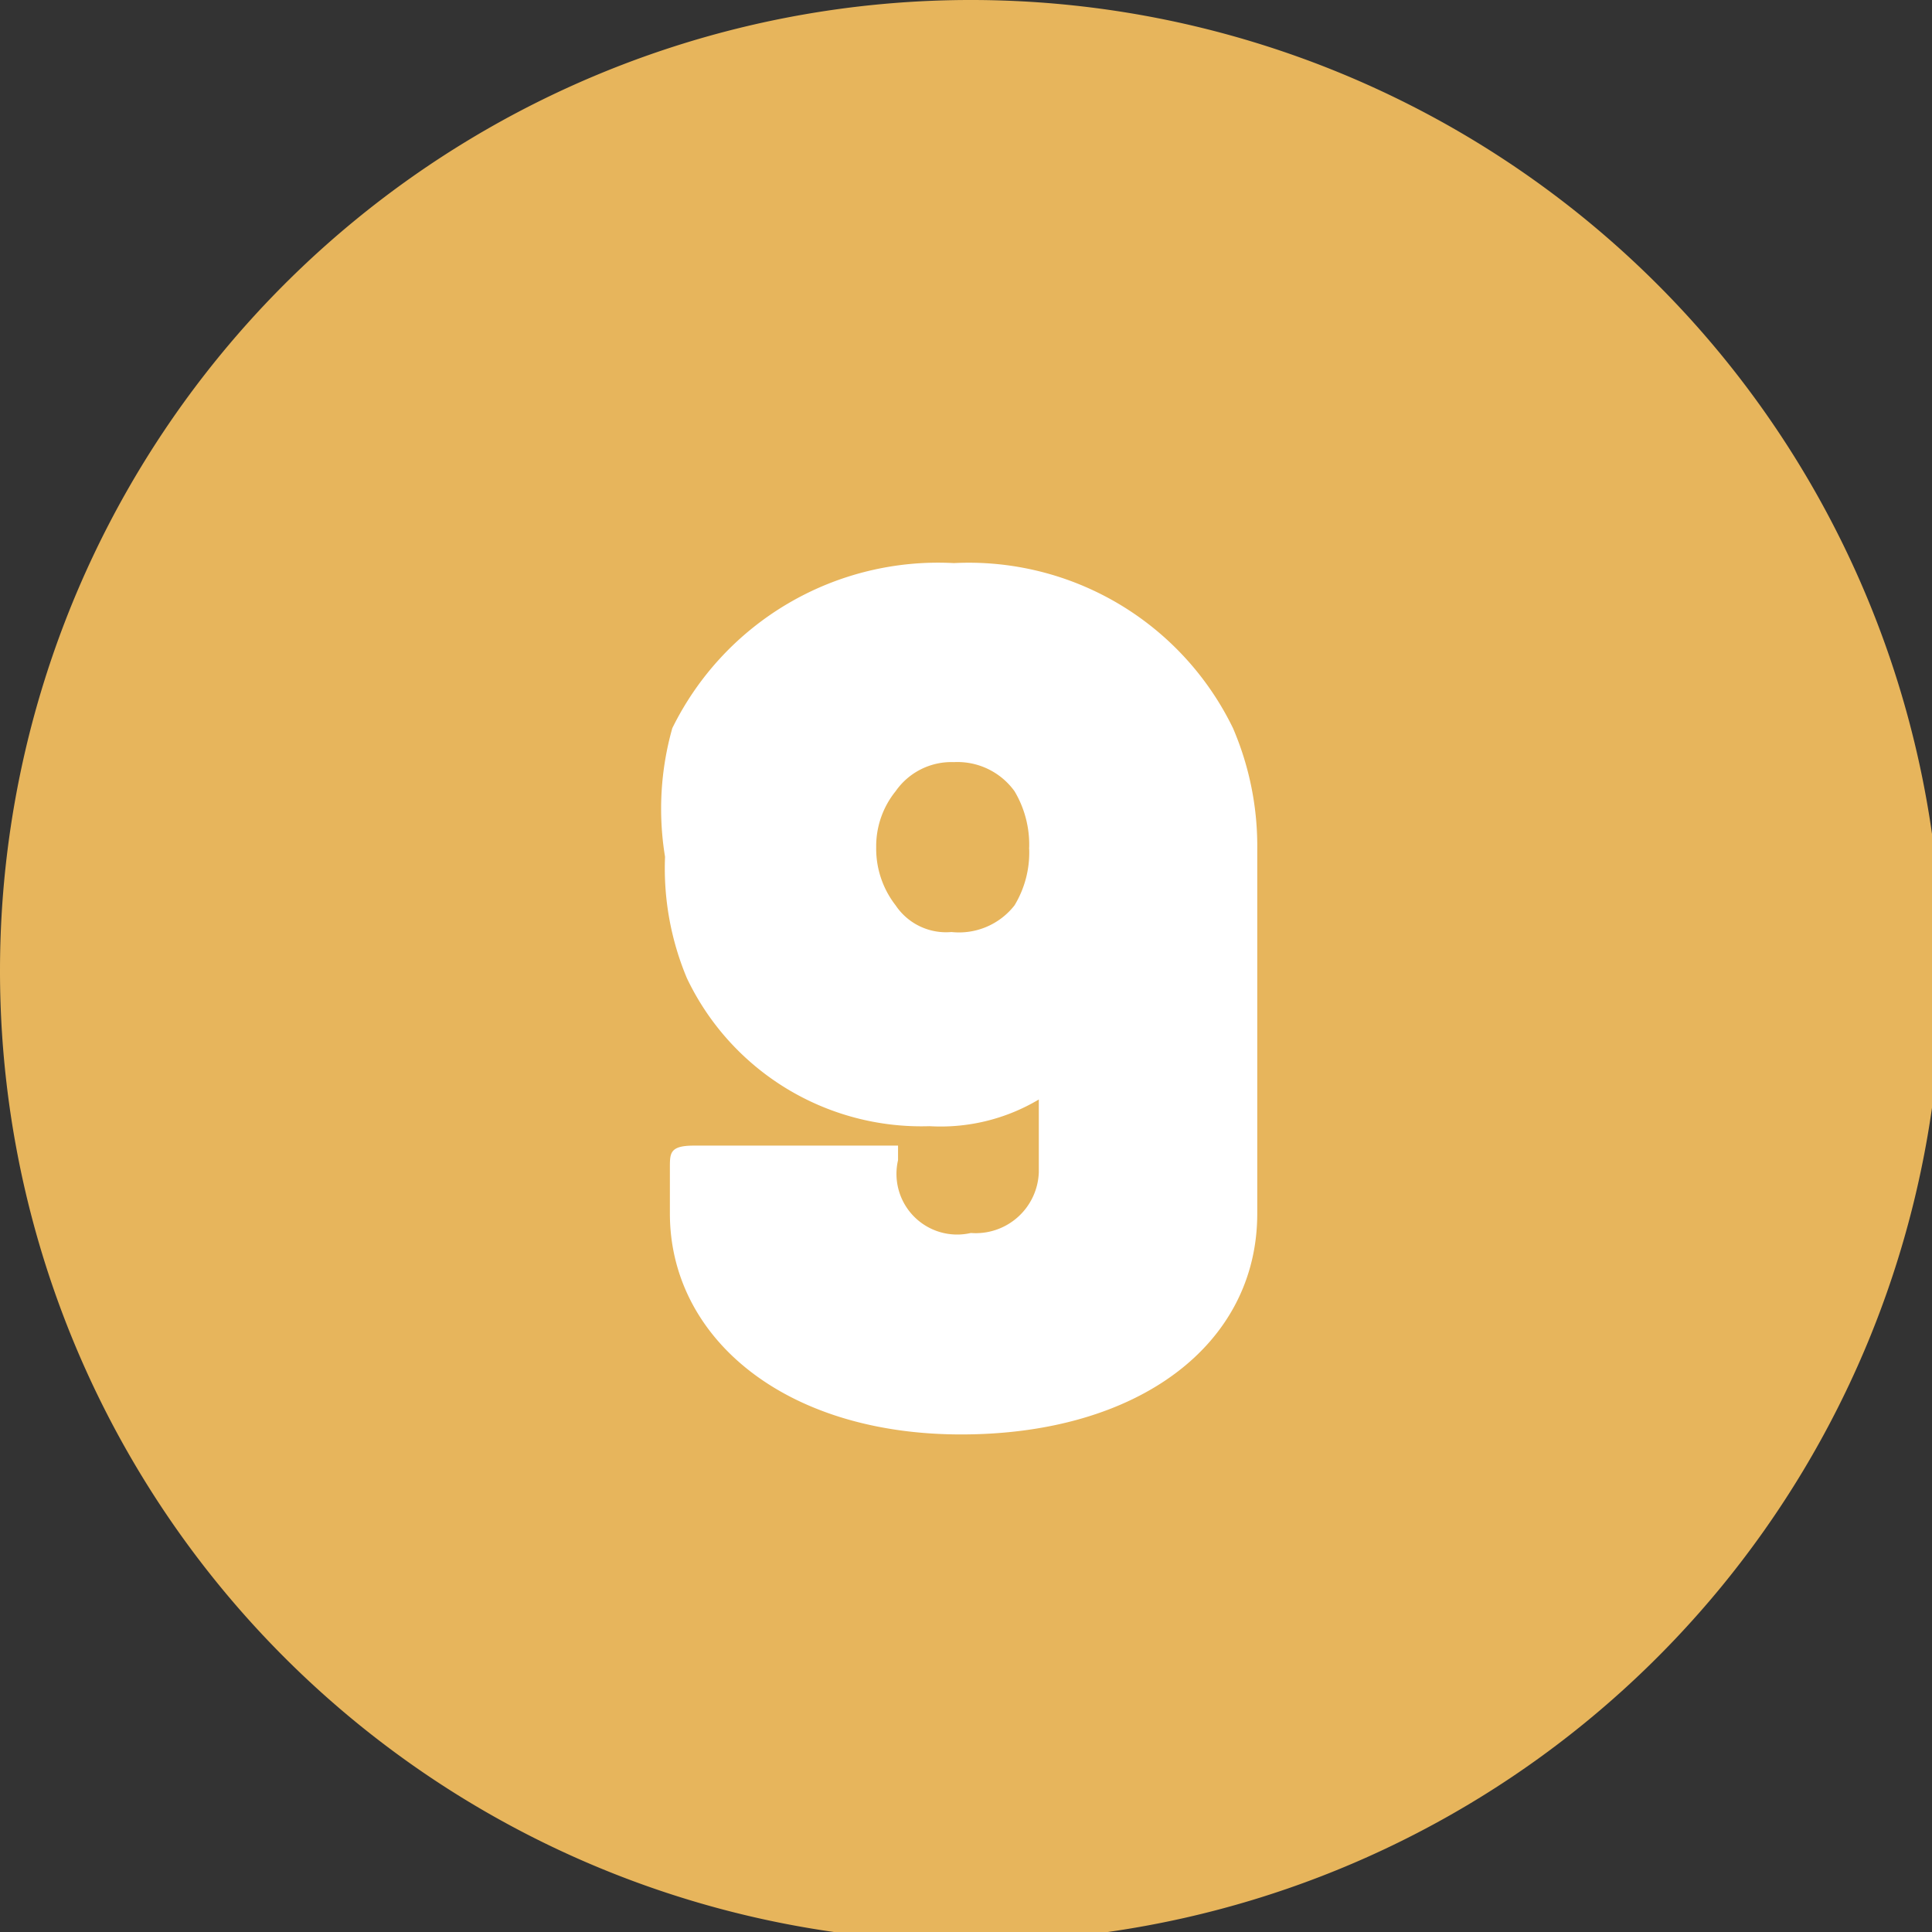
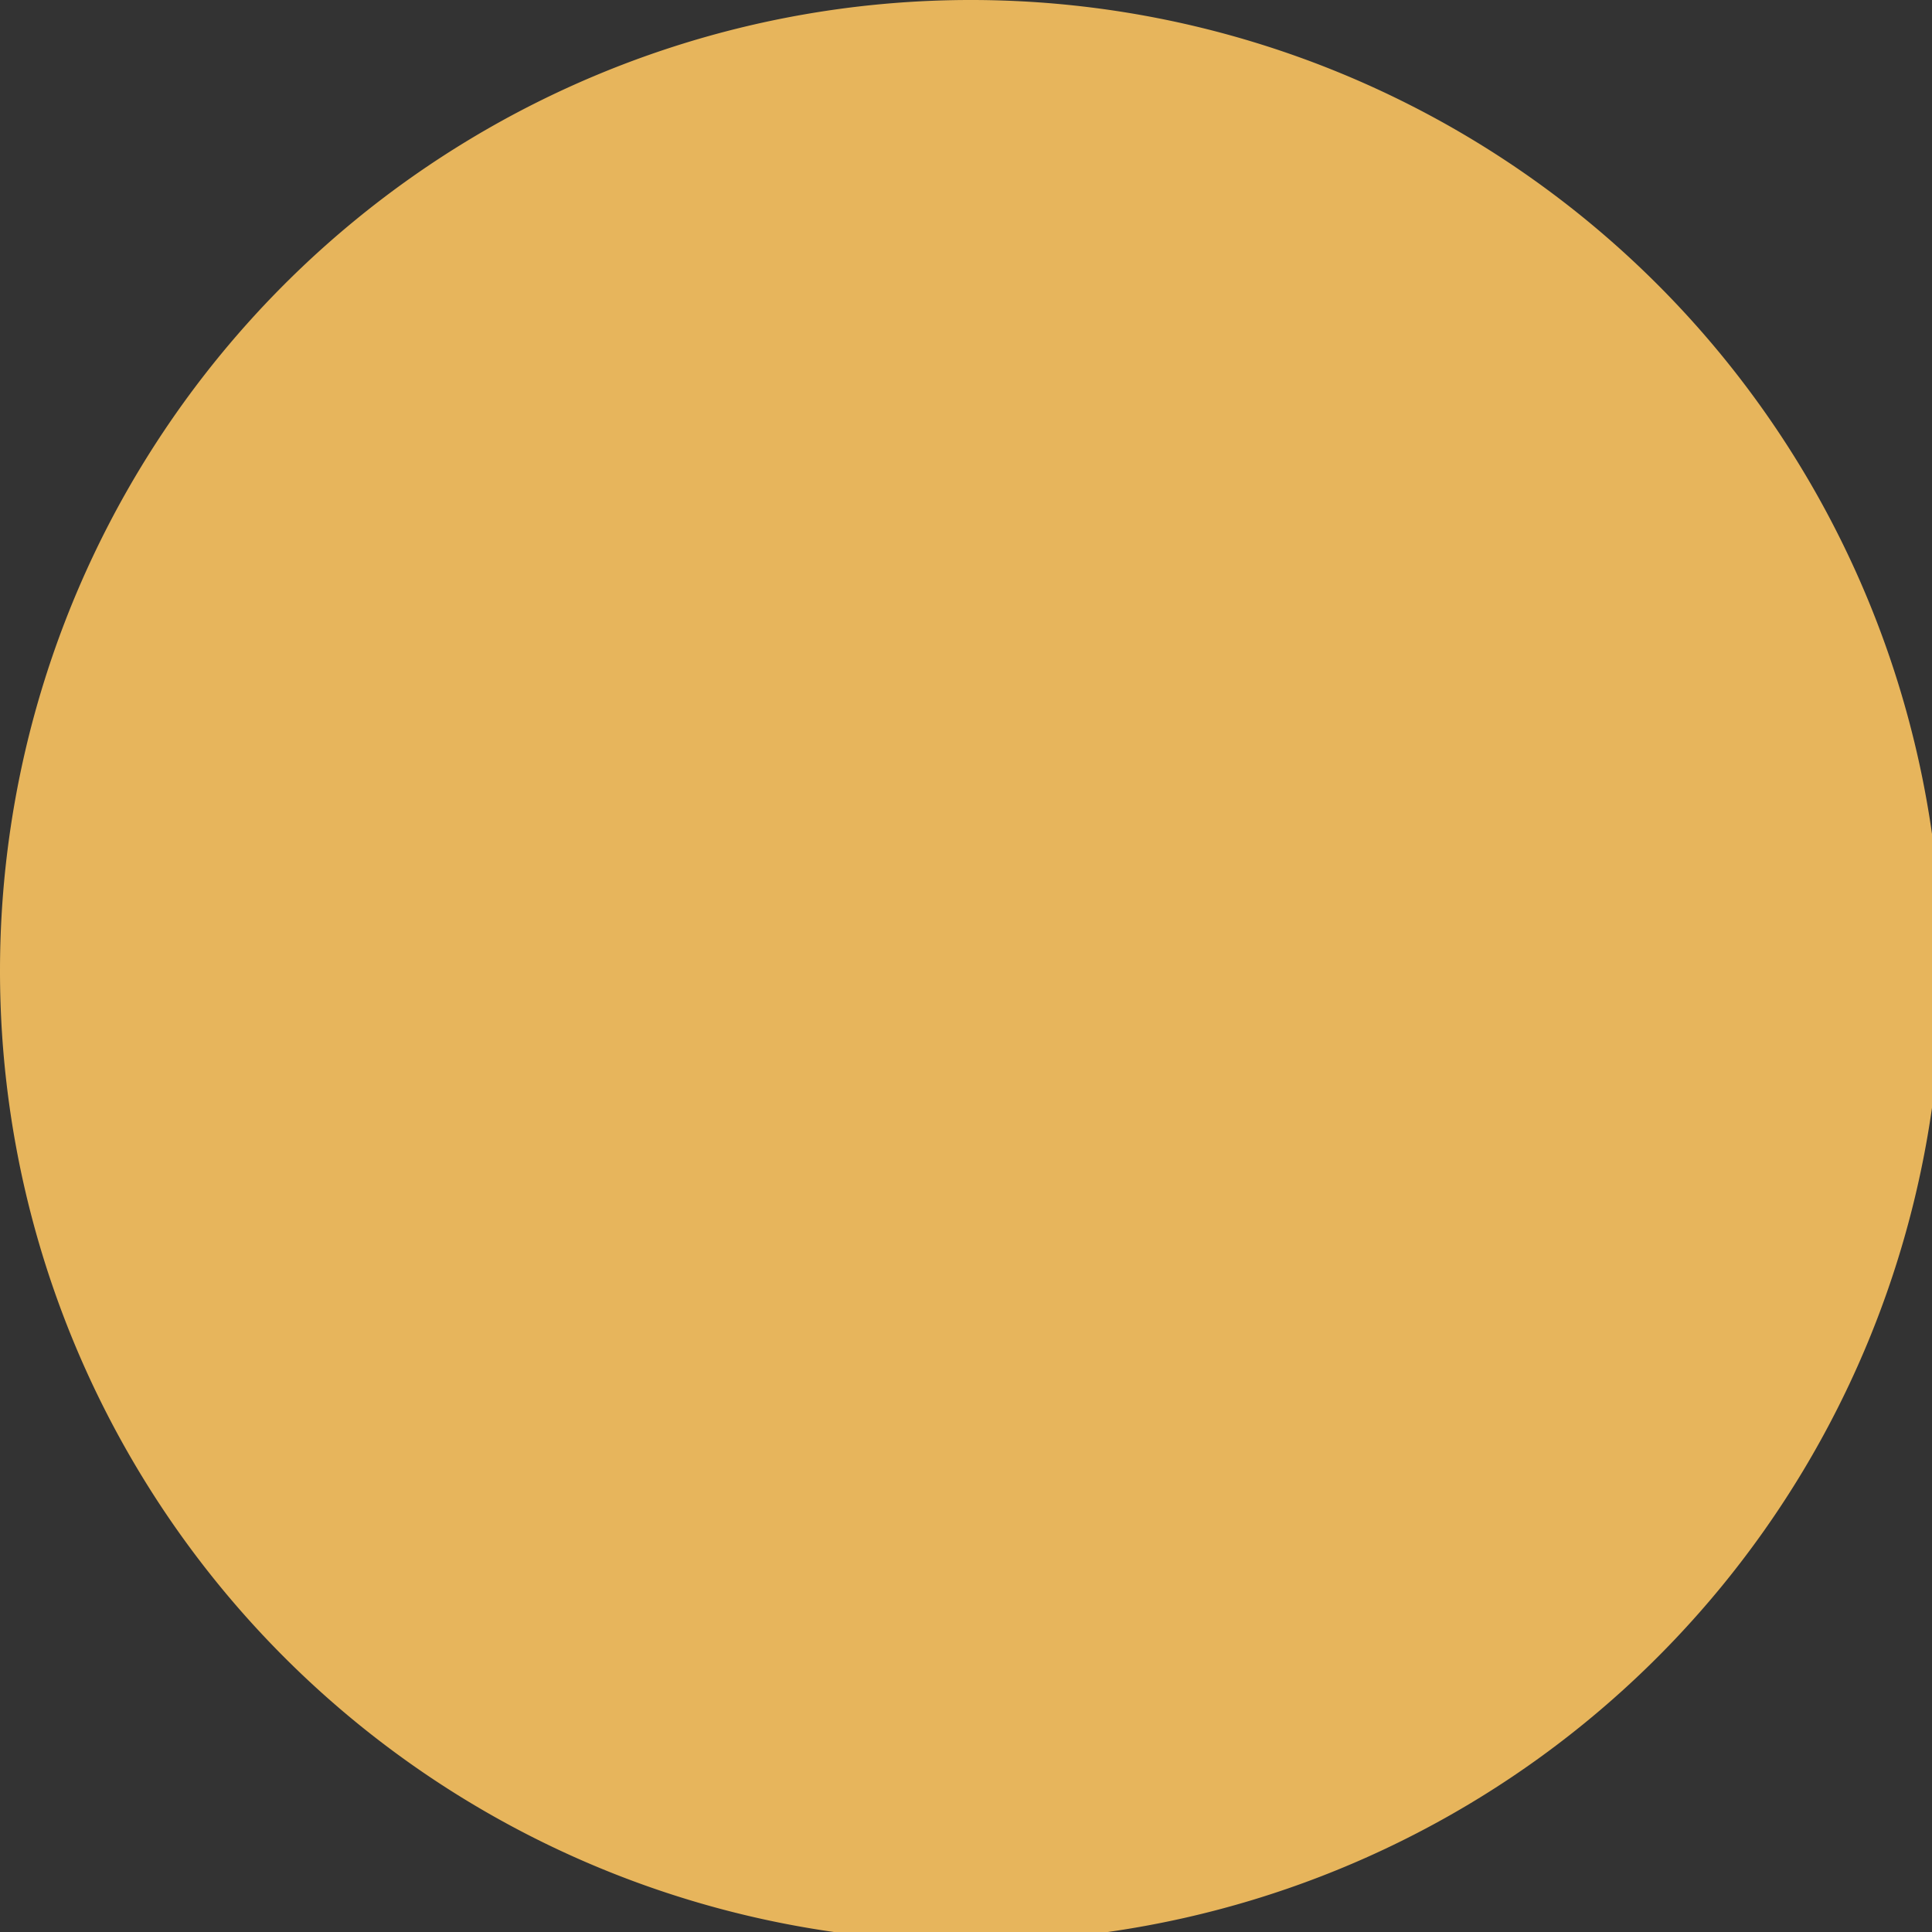
<svg xmlns="http://www.w3.org/2000/svg" viewBox="0 0 7.96 7.96">
  <rect x="0" y="0" width="7.96" height="7.96" fill="#333333" stroke="none" />
  <defs>
    <style>.cls-1{fill:none;}.cls-2{clip-path:url(#clip-path);}.cls-3{fill:#e7b55c;}.cls-4{fill:#fff;}</style>
    <clipPath id="clip-path" transform="translate(0 0)">
      <rect class="cls-1" width="7.96" height="7.96" />
    </clipPath>
  </defs>
  <g id="Calque_2" data-name="Calque 2">
    <g id="Calque_1-2" data-name="Calque 1">
      <g class="cls-2">
        <path class="cls-3" d="M4,8A4,4,0,1,0,0,4,4,4,0,0,0,4,8" transform="translate(0 0)" />
-         <path class="cls-4" d="M5.18,3.5V5c0,.54-.49.91-1.22.91S2.76,5.51,2.76,5V4.81c0-.06,0-.09.1-.09h.75c.05,0,.09,0,.09,0v.06A.25.25,0,0,0,4,5.08a.26.26,0,0,0,.28-.25v-.3s0,0,0,0a.79.79,0,0,1-.45.11,1.07,1.07,0,0,1-1-.61,1.17,1.17,0,0,1-.09-.5A1.22,1.22,0,0,1,2.77,3a1.22,1.22,0,0,1,1.16-.68A1.21,1.21,0,0,1,5.08,3,1.23,1.23,0,0,1,5.18,3.5Zm-.94,0a.43.43,0,0,0-.06-.24.29.29,0,0,0-.25-.12.28.28,0,0,0-.24.12.36.36,0,0,0-.08.23.38.38,0,0,0,.08.24.25.25,0,0,0,.23.11.29.29,0,0,0,.26-.11A.42.42,0,0,0,4.24,3.49Z" transform="translate(0 0)" />
      </g>
    </g>
  </g>
</svg>